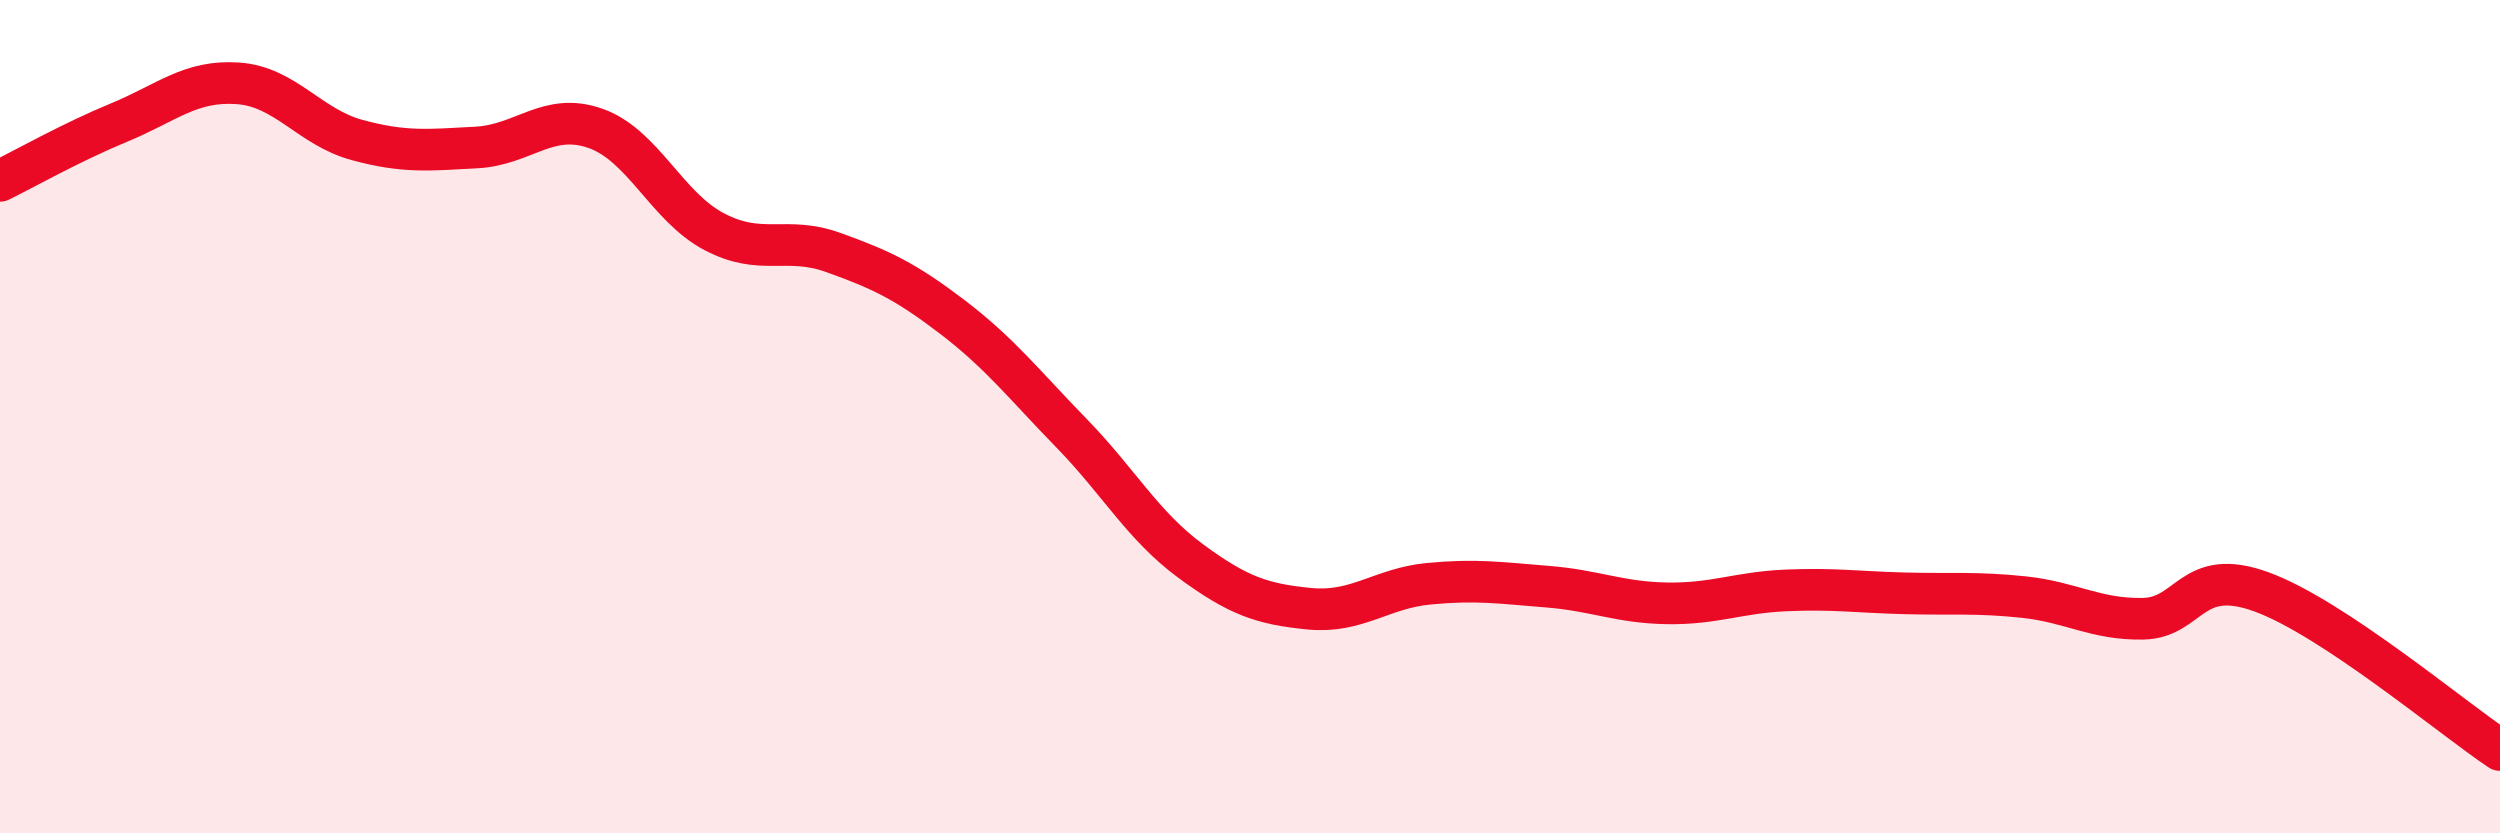
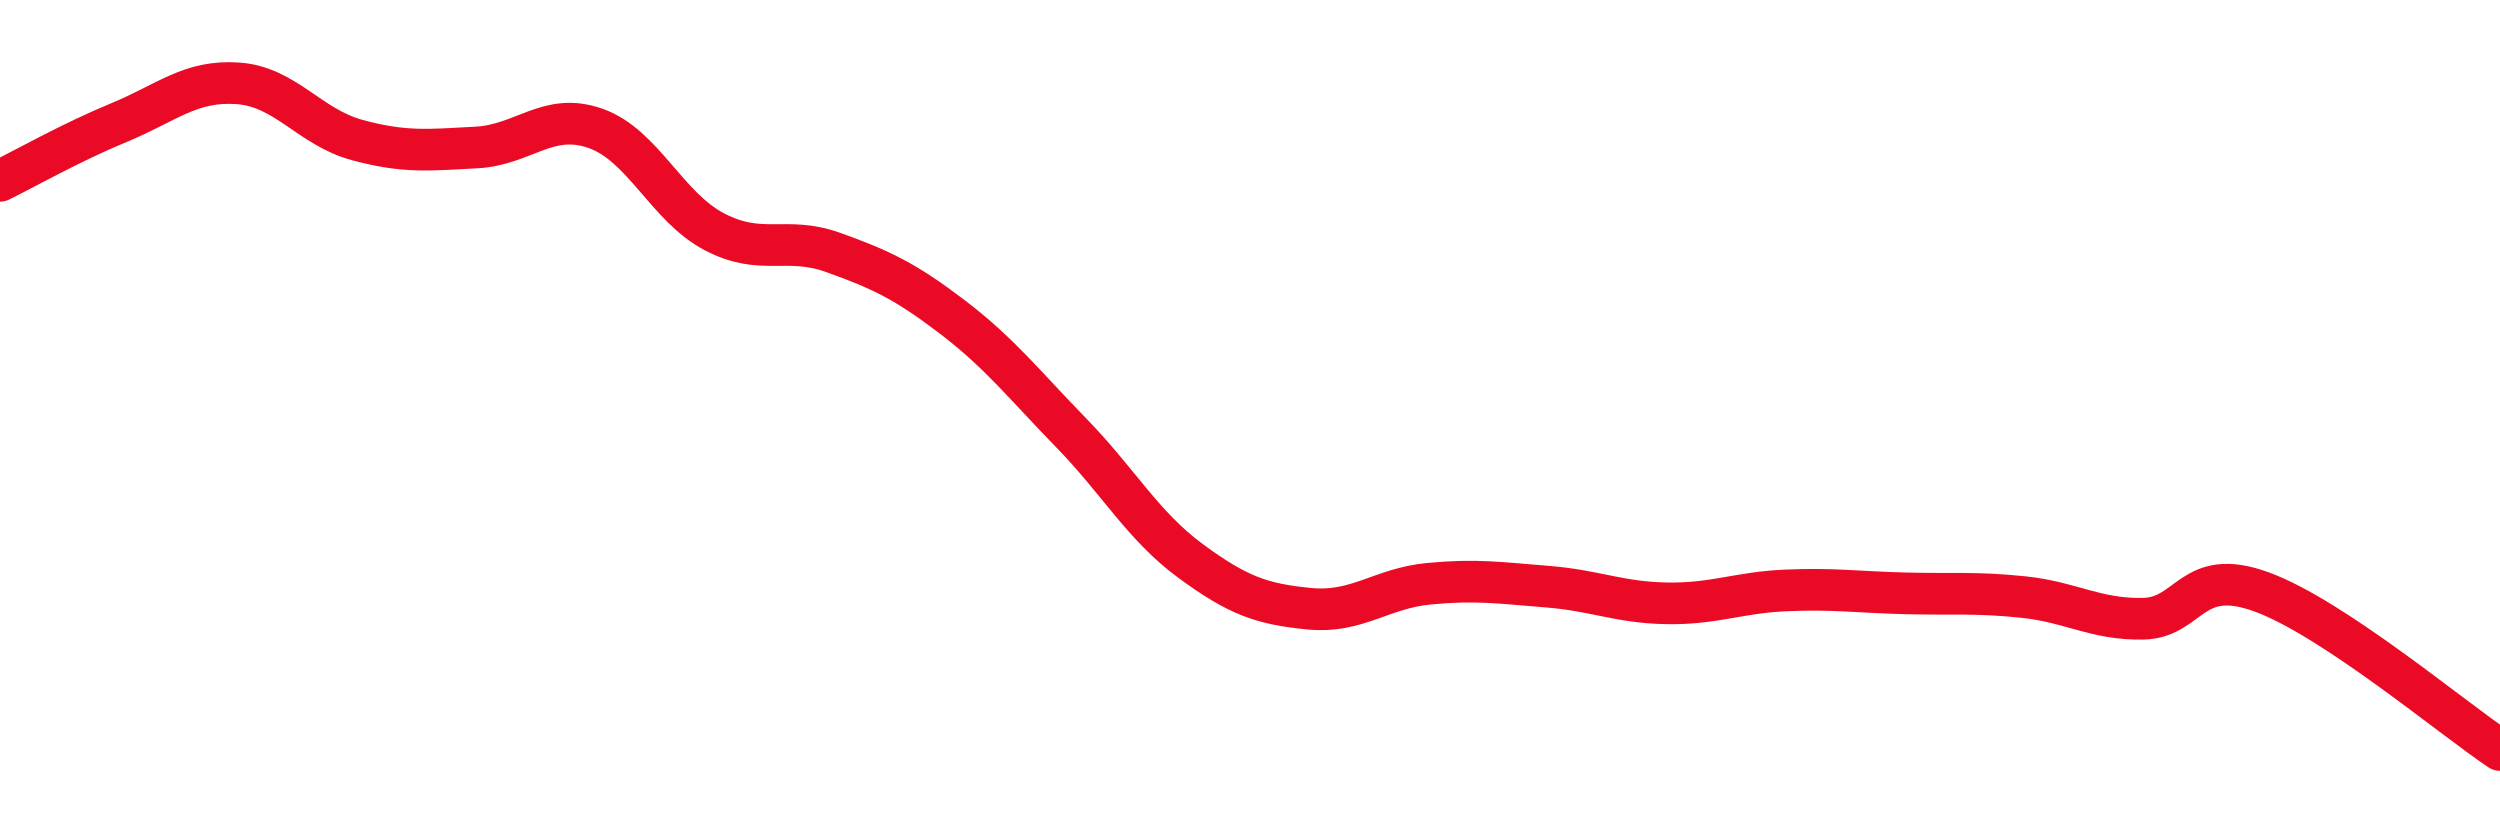
<svg xmlns="http://www.w3.org/2000/svg" width="60" height="20" viewBox="0 0 60 20">
-   <path d="M 0,4.34 C 0.57,4.06 1.72,3.41 2.86,2.94 C 4,2.47 4.57,1.92 5.71,2 C 6.85,2.08 7.43,3.05 8.57,3.36 C 9.71,3.67 10.29,3.6 11.43,3.54 C 12.57,3.48 13.15,2.68 14.29,3.08 C 15.43,3.48 16,4.96 17.14,5.56 C 18.28,6.16 18.86,5.65 20,6.06 C 21.14,6.47 21.72,6.74 22.86,7.61 C 24,8.48 24.57,9.22 25.71,10.39 C 26.85,11.56 27.43,12.62 28.57,13.46 C 29.71,14.3 30.29,14.5 31.43,14.61 C 32.57,14.72 33.15,14.12 34.29,14.01 C 35.43,13.9 36,13.99 37.14,14.08 C 38.28,14.17 38.86,14.46 40,14.48 C 41.14,14.5 41.72,14.22 42.86,14.17 C 44,14.12 44.57,14.21 45.71,14.24 C 46.85,14.27 47.43,14.21 48.57,14.33 C 49.71,14.45 50.29,14.87 51.43,14.85 C 52.57,14.83 52.58,13.58 54.29,14.21 C 56,14.84 58.86,17.24 60,18L60 20L0 20Z" fill="#EB0A25" opacity="0.1" stroke-linecap="round" stroke-linejoin="round" />
  <path d="M 0,4.34 C 0.57,4.06 1.72,3.41 2.86,2.94 C 4,2.47 4.57,1.92 5.71,2 C 6.85,2.08 7.43,3.05 8.57,3.36 C 9.71,3.67 10.29,3.6 11.43,3.54 C 12.57,3.48 13.15,2.68 14.29,3.08 C 15.43,3.48 16,4.96 17.14,5.56 C 18.28,6.16 18.86,5.65 20,6.06 C 21.14,6.47 21.72,6.74 22.86,7.61 C 24,8.48 24.57,9.22 25.71,10.39 C 26.85,11.56 27.43,12.62 28.57,13.46 C 29.71,14.3 30.29,14.5 31.43,14.61 C 32.57,14.72 33.15,14.12 34.29,14.01 C 35.43,13.9 36,13.99 37.14,14.08 C 38.28,14.17 38.86,14.46 40,14.48 C 41.14,14.5 41.72,14.22 42.86,14.17 C 44,14.12 44.57,14.21 45.71,14.24 C 46.85,14.27 47.43,14.21 48.57,14.33 C 49.71,14.45 50.29,14.87 51.43,14.85 C 52.57,14.83 52.58,13.58 54.29,14.21 C 56,14.84 58.86,17.24 60,18" stroke="#EB0A25" stroke-width="1" fill="none" stroke-linecap="round" stroke-linejoin="round" />
</svg>